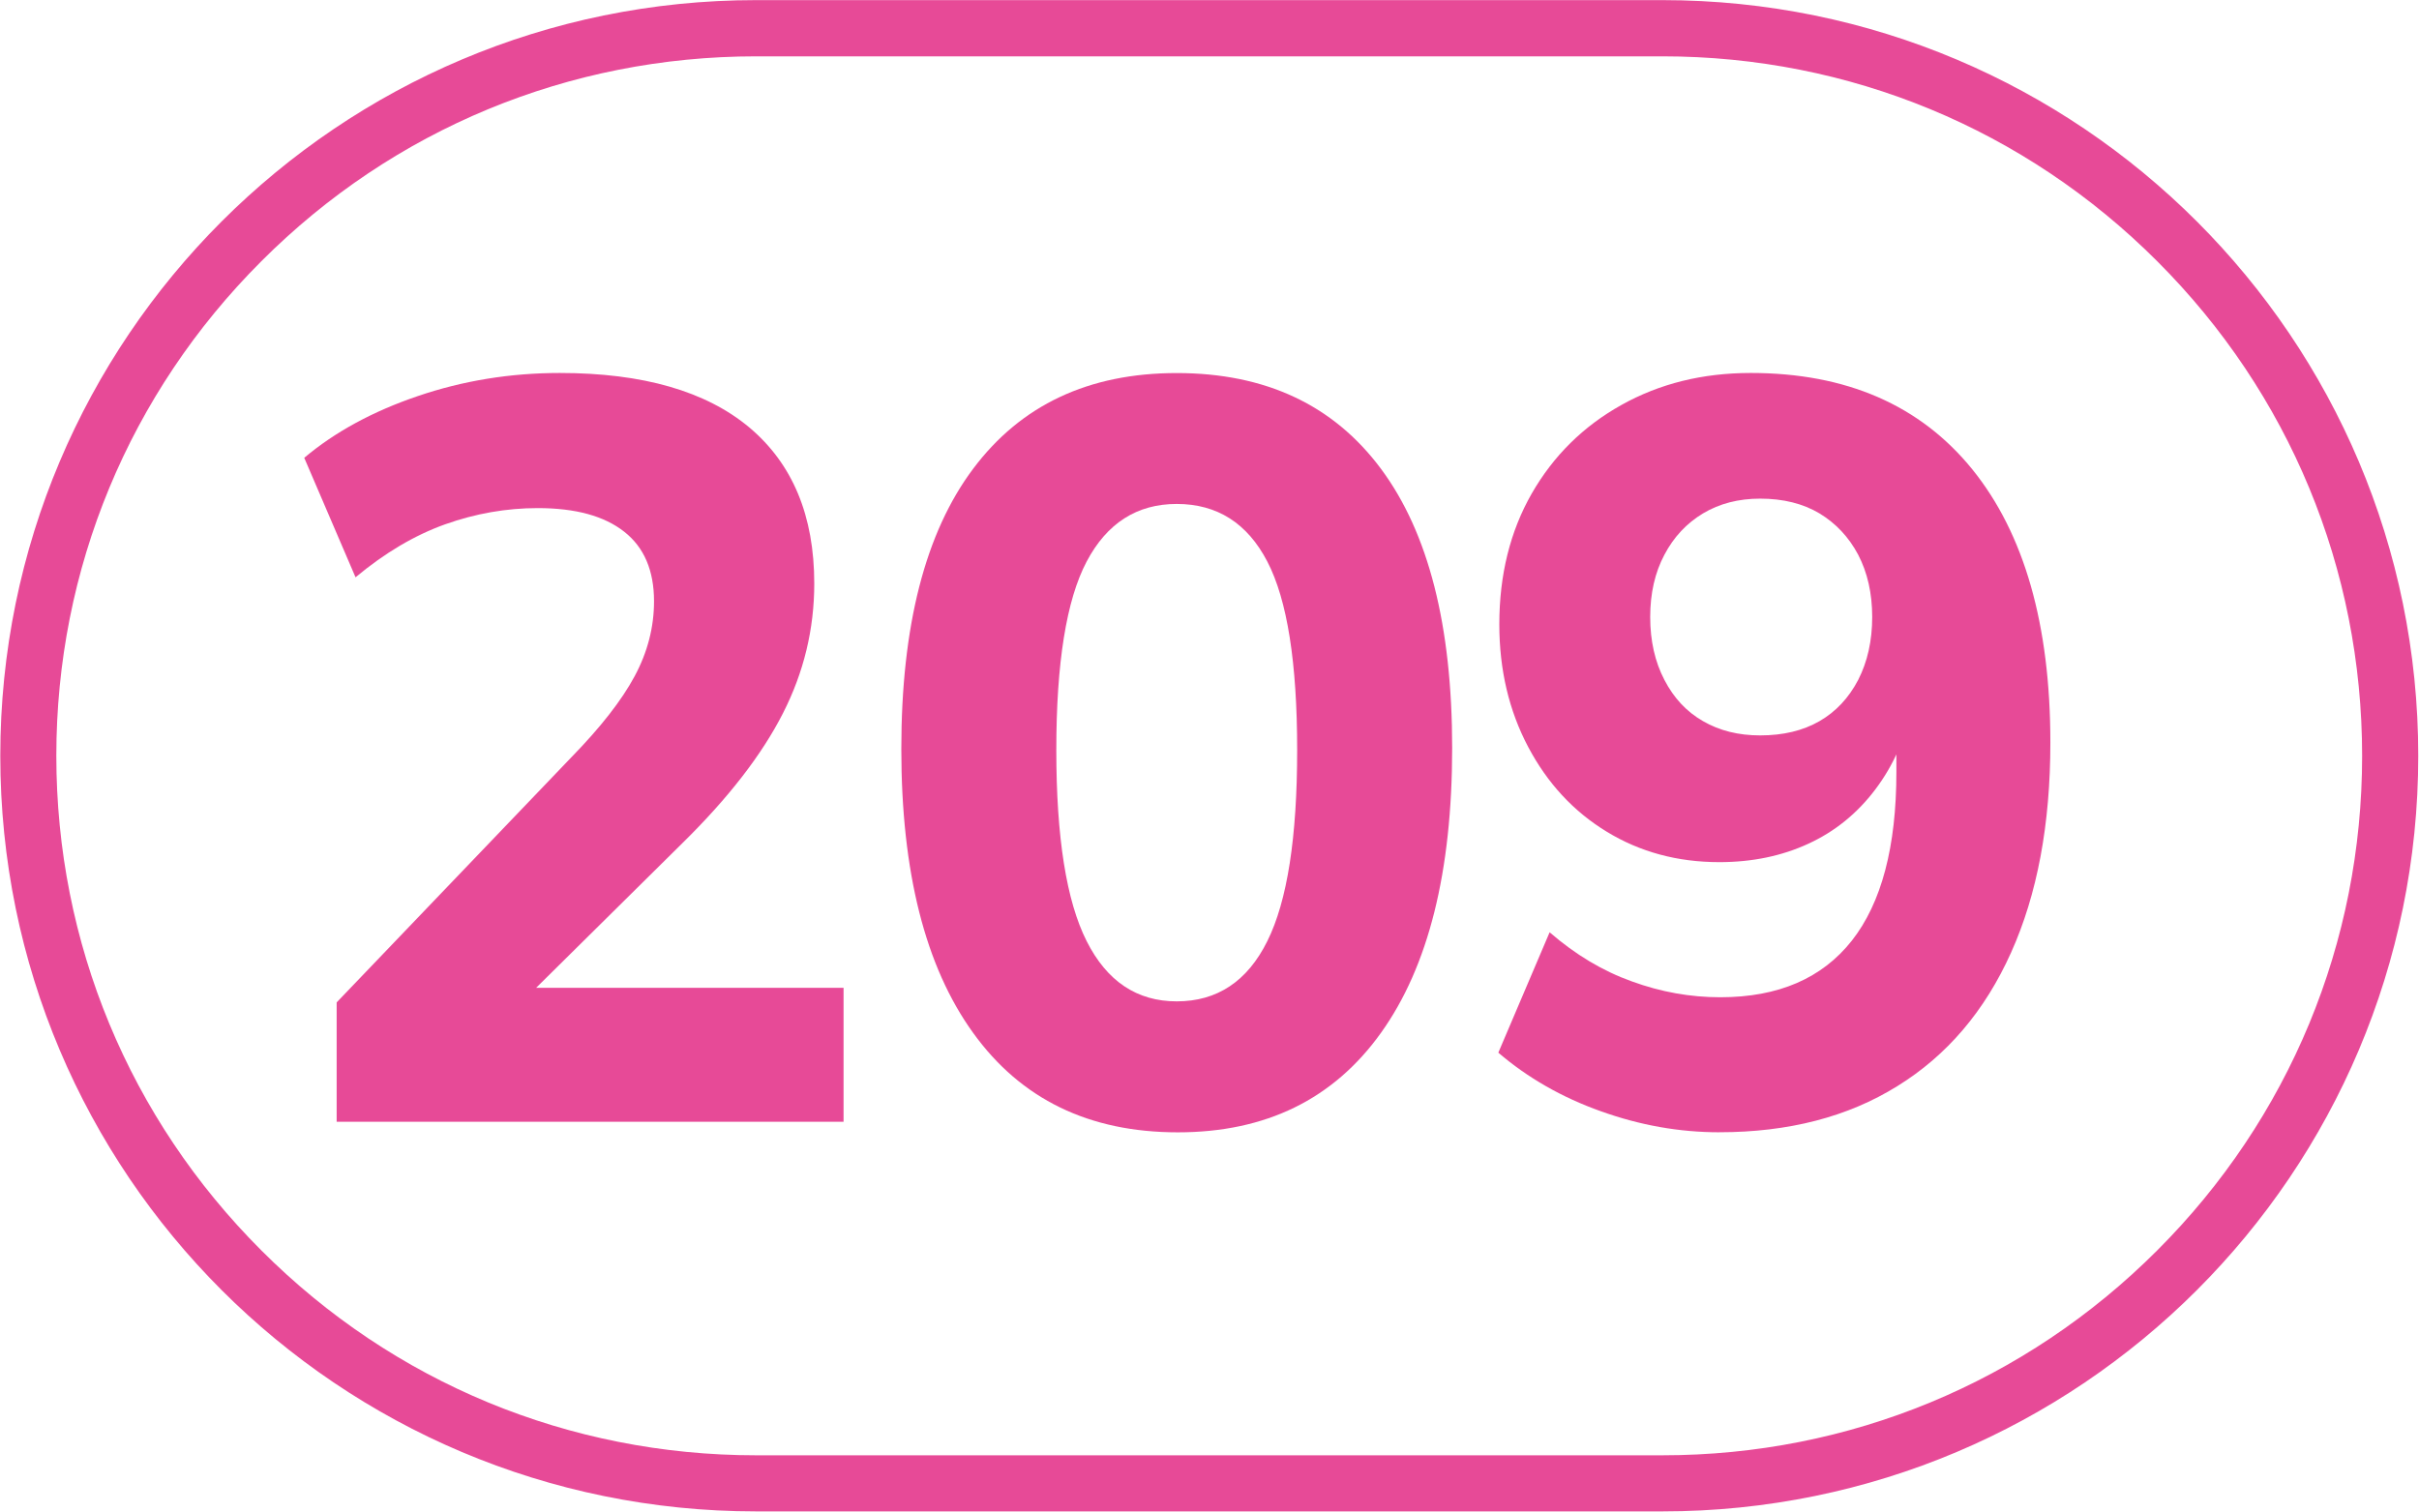
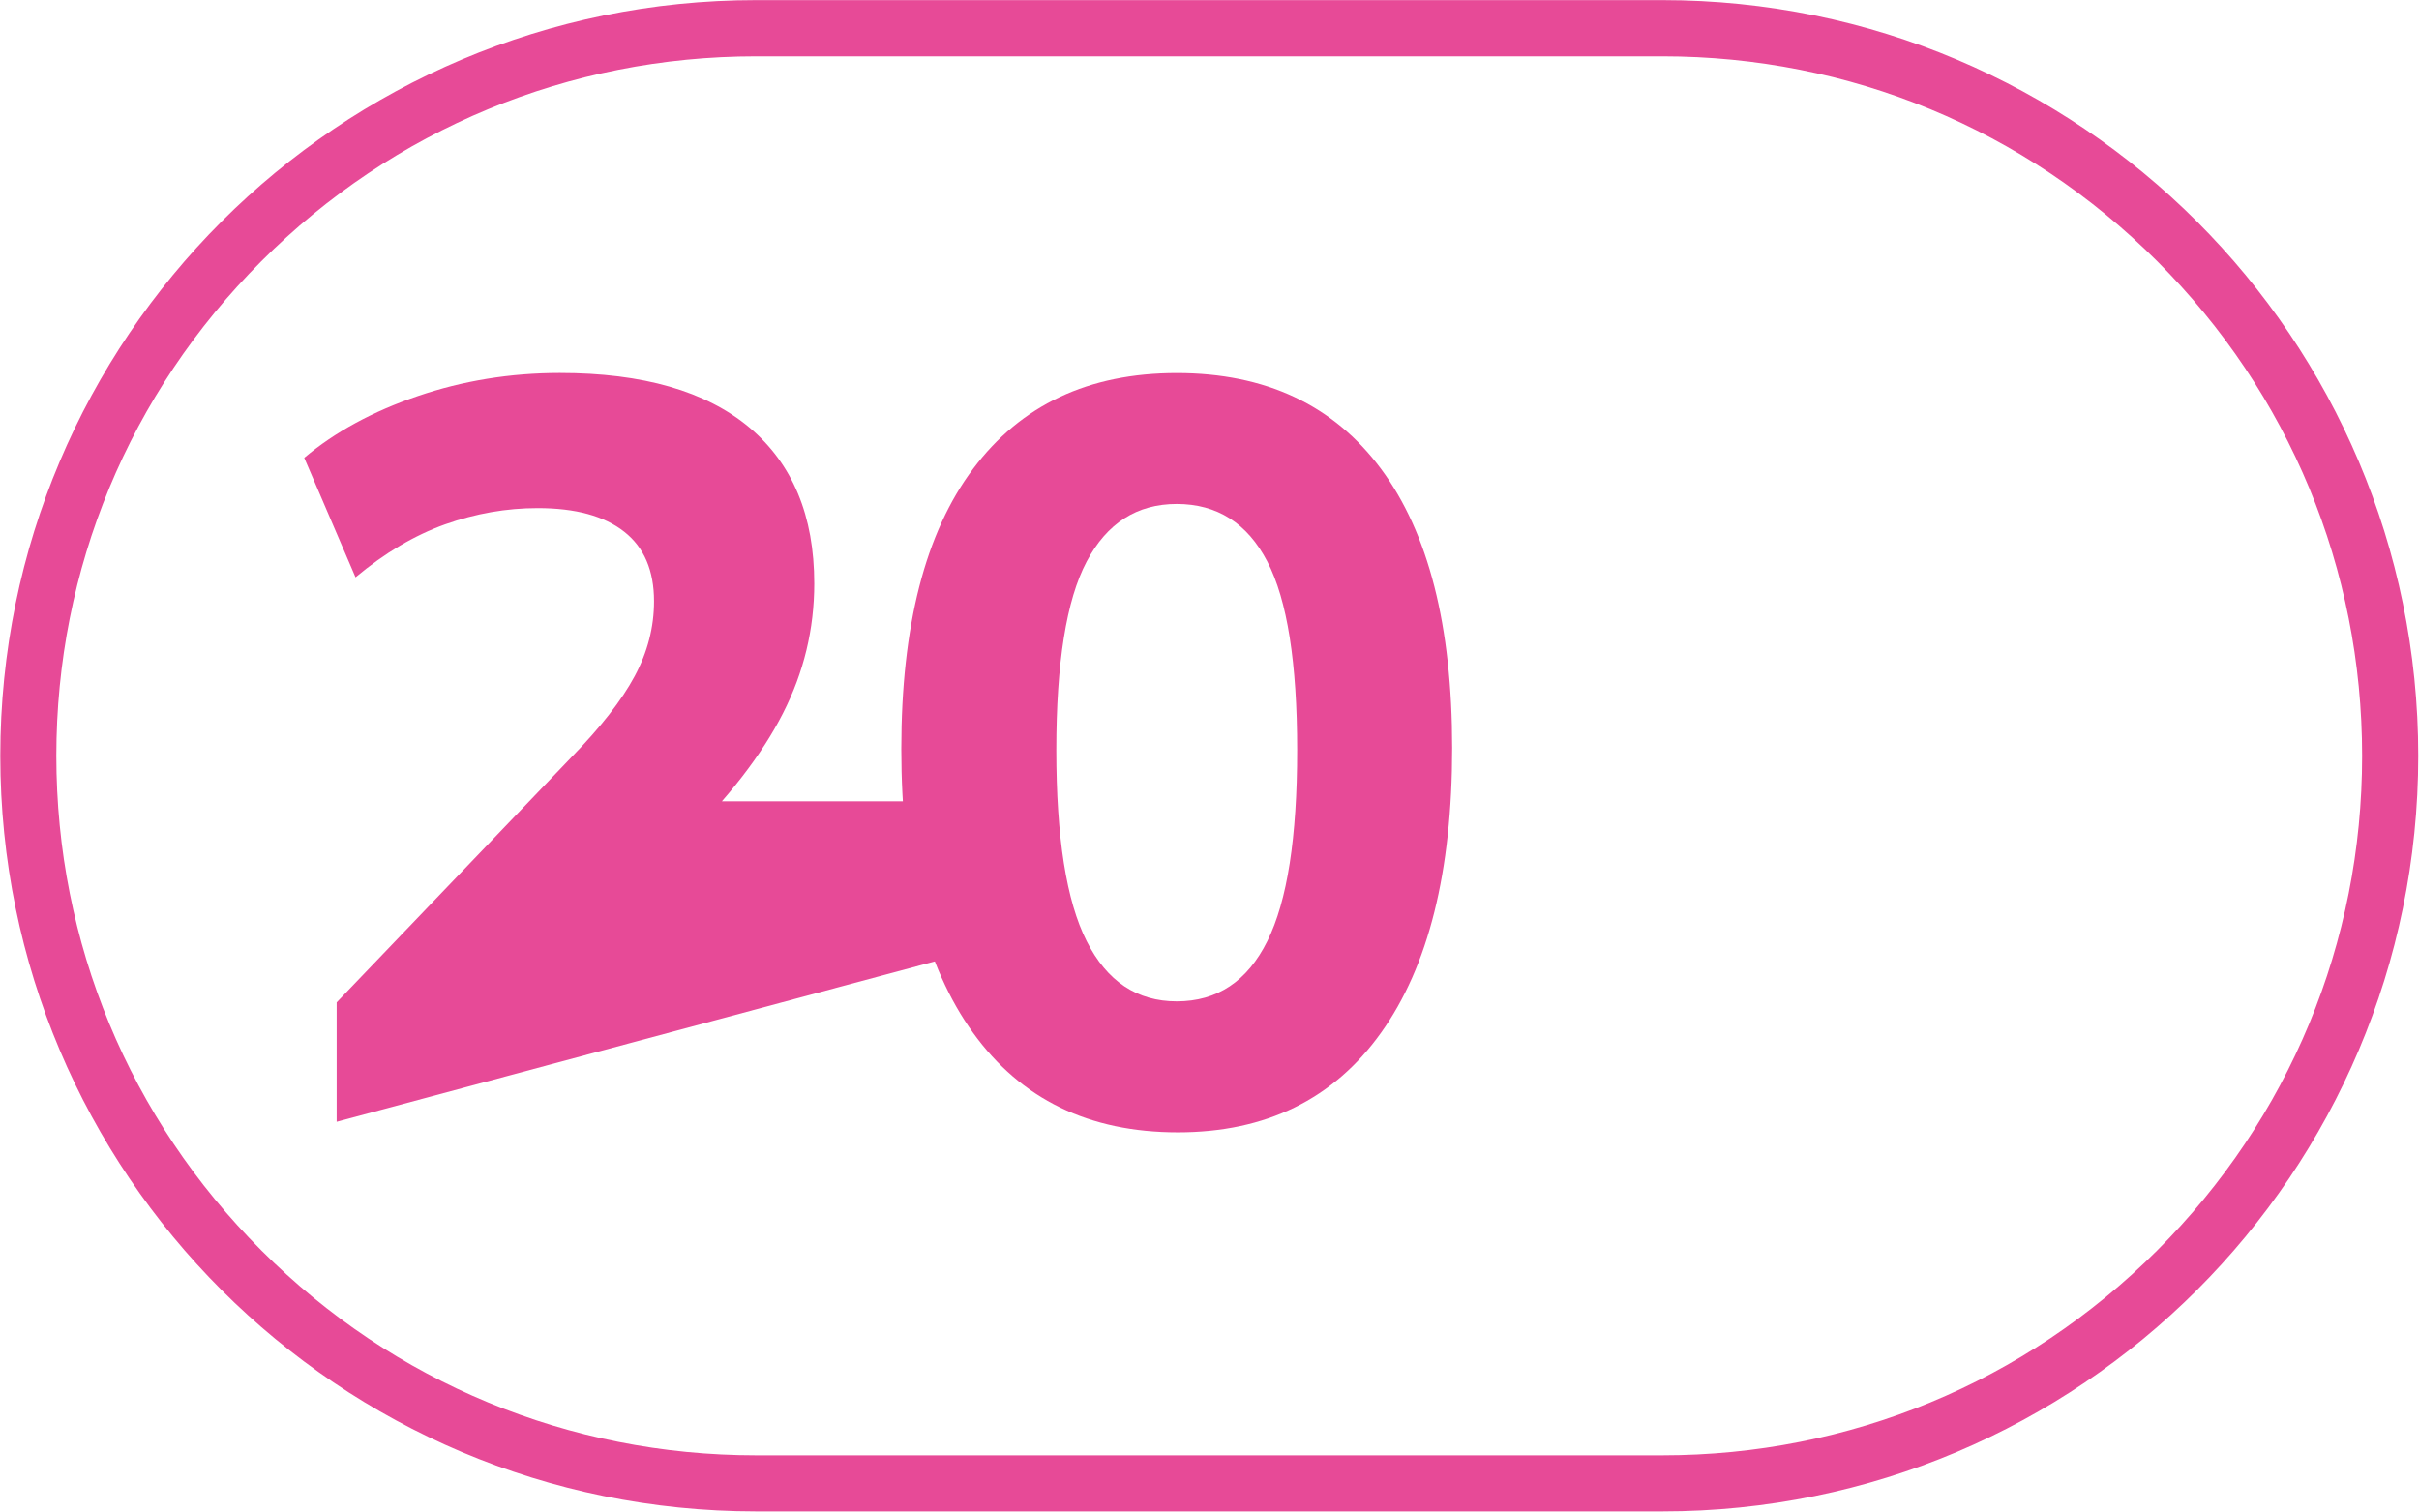
<svg xmlns="http://www.w3.org/2000/svg" xmlns:ns1="http://sodipodi.sourceforge.net/DTD/sodipodi-0.dtd" xmlns:ns2="http://www.inkscape.org/namespaces/inkscape" id="Calque_1" data-name="Calque 1" viewBox="0 0 204 127.56" version="1.1" ns1:docname="209.svg" ns2:version="1.1.1 (3bf5ae0d25, 2021-09-20)" width="204" height="127.56">
  <ns1:namedview id="namedview23" pagecolor="#ffffff" bordercolor="#666666" borderopacity="1.0" ns2:pageshadow="2" ns2:pageopacity="0.0" ns2:pagecheckerboard="0" showgrid="false" ns2:zoom="2.8284271" ns2:cx="133.4664" ns2:cy="33.764349" ns2:window-width="1920" ns2:window-height="1017" ns2:window-x="-8" ns2:window-y="-8" ns2:window-maximized="1" ns2:current-layer="Calque_1" width="200px" />
  <defs id="defs4">
    <style id="style2">.cls-1{fill:#f5a25f;}.cls-2{fill:#25303b;}.cls-3{fill:none;stroke:#1d1d1b;stroke-miterlimit:10;stroke-width:0.1px;stroke-dasharray:1.2;}</style>
  </defs>
  <path d="M 140.196,0.01 H 63.766 c -35.211,0 -63.741,28.539 -63.741,63.741 v 0.006 c 0,35.202 28.53,63.733 63.741,63.733 h 76.43 c 35.202,0 63.741,-28.53 63.741,-63.733 v -0.006 c 0,-35.202 -28.539,-63.741 -63.741,-63.741 m 0,4.742 c 15.757,0 30.579,6.128 41.721,17.278 11.15,11.142 17.287,25.964 17.287,41.729 0,15.757 -6.136,30.579 -17.287,41.721 -11.142,11.15 -25.964,17.278 -41.721,17.278 H 63.766 c -15.765,0 -30.587,-6.128 -41.721,-17.278 C 10.895,94.338 4.75,79.516 4.75,63.751 4.75,47.994 10.895,33.172 22.045,22.03 33.179,10.88 48.001,4.752 63.766,4.752 h 76.43" style="fill:#e74a97;fill-opacity:1;fill-rule:nonzero;stroke:none;stroke-width:8.499" id="path2562" />
-   <path d="M 28.391,94.625 V 84.554 L 48.177,63.885 c 2.473,-2.533 4.258,-4.819 5.346,-6.85 1.088,-2.023 1.632,-4.13 1.632,-6.315 0,-2.592 -0.833,-4.547 -2.507,-5.864 -1.691,-1.334 -4.113,-1.997 -7.3,-1.997 -2.643,0 -5.252,0.459 -7.81,1.368 -2.567,0.918 -5.082,2.405 -7.555,4.47 l -4.326,-10.08 c 2.584,-2.176 5.779,-3.918 9.587,-5.21 3.79,-1.292 7.785,-1.946 11.966,-1.946 7.003,0 12.332,1.538 15.986,4.598 3.646,3.068 5.473,7.445 5.473,13.165 0,3.824 -0.875,7.479 -2.643,10.946 -1.768,3.476 -4.589,7.13 -8.482,10.955 L 41.641,86.857 v -3.535 h 29.499 v 11.303 z" style="fill:#e74a97;fill-opacity:1;fill-rule:nonzero;stroke:none;stroke-width:8.499" id="path2566" />
+   <path d="M 28.391,94.625 V 84.554 L 48.177,63.885 c 2.473,-2.533 4.258,-4.819 5.346,-6.85 1.088,-2.023 1.632,-4.13 1.632,-6.315 0,-2.592 -0.833,-4.547 -2.507,-5.864 -1.691,-1.334 -4.113,-1.997 -7.3,-1.997 -2.643,0 -5.252,0.459 -7.81,1.368 -2.567,0.918 -5.082,2.405 -7.555,4.47 l -4.326,-10.08 c 2.584,-2.176 5.779,-3.918 9.587,-5.21 3.79,-1.292 7.785,-1.946 11.966,-1.946 7.003,0 12.332,1.538 15.986,4.598 3.646,3.068 5.473,7.445 5.473,13.165 0,3.824 -0.875,7.479 -2.643,10.946 -1.768,3.476 -4.589,7.13 -8.482,10.955 v -3.535 h 29.499 v 11.303 z" style="fill:#e74a97;fill-opacity:1;fill-rule:nonzero;stroke:none;stroke-width:8.499" id="path2566" />
  <path d="m 99.237,84.467 c 3.408,0 5.958,-1.691 7.64,-5.082 1.683,-3.383 2.516,-8.754 2.516,-16.114 0,-7.36 -0.833,-12.663 -2.516,-15.901 -1.683,-3.238 -4.232,-4.861 -7.64,-4.861 -3.357,0 -5.89,1.623 -7.598,4.861 -1.708,3.238 -2.558,8.541 -2.558,15.901 0,7.36 0.85,12.731 2.558,16.114 1.708,3.391 4.241,5.082 7.598,5.082 m 0.094,11.048 c -7.487,0 -13.241,-2.796 -17.27,-8.397 -4.037,-5.592 -6.051,-13.573 -6.051,-23.941 0,-10.369 2.014,-18.238 6.051,-23.627 4.028,-5.388 9.757,-8.082 17.176,-8.082 7.479,0 13.224,2.694 17.227,8.082 4.003,5.388 6,13.233 6,23.542 0,10.428 -1.997,18.434 -6,24.026 -4.003,5.601 -9.714,8.397 -17.134,8.397" style="fill:#e74a97;fill-opacity:1;fill-rule:nonzero;stroke:none;stroke-width:8.499" id="path2570" />
-   <path d="m 148.437,62.033 c 1.946,0 3.612,-0.4 4.997,-1.198 1.377,-0.79 2.473,-1.955 3.272,-3.485 0.782,-1.53 1.181,-3.298 1.181,-5.303 0,-1.997 -0.399,-3.748 -1.181,-5.252 -0.799,-1.504 -1.895,-2.66 -3.272,-3.493 -1.385,-0.824 -3.051,-1.241 -4.997,-1.241 -1.827,0 -3.425,0.416 -4.81,1.241 -1.385,0.833 -2.473,1.989 -3.264,3.493 -0.799,1.504 -1.198,3.255 -1.198,5.252 0,2.006 0.399,3.773 1.198,5.303 0.79,1.53 1.878,2.694 3.264,3.485 1.385,0.799 2.983,1.198 4.81,1.198 m -3.442,33.477 c -3.357,0 -6.68,-0.586 -9.978,-1.768 -3.306,-1.173 -6.187,-2.83 -8.66,-4.946 l 4.326,-10.156 c 2.176,1.887 4.487,3.272 6.944,4.147 2.439,0.892 4.929,1.334 7.453,1.334 4.895,0 8.584,-1.598 11.091,-4.776 2.499,-3.179 3.756,-7.921 3.756,-14.227 v -5.558 h 1.326 c -0.535,2.652 -1.564,4.989 -3.094,7.02 -1.53,2.031 -3.417,3.561 -5.652,4.589 -2.244,1.037 -4.742,1.555 -7.513,1.555 -3.527,0 -6.697,-0.858 -9.493,-2.567 -2.805,-1.708 -5.006,-4.088 -6.629,-7.156 -1.615,-3.06 -2.431,-6.502 -2.431,-10.335 0,-4.181 0.918,-7.861 2.737,-11.04 1.827,-3.179 4.343,-5.669 7.555,-7.462 3.213,-1.802 6.85,-2.703 10.912,-2.703 8.065,0 14.295,2.72 18.68,8.125 4.385,5.422 6.587,13.105 6.587,23.057 0,6.901 -1.105,12.799 -3.315,17.712 -2.21,4.921 -5.405,8.677 -9.587,11.261 -4.181,2.601 -9.187,3.892 -15.017,3.892" style="fill:#e74a97;fill-opacity:1;fill-rule:nonzero;stroke:none;stroke-width:8.499" id="path2574" />
</svg>